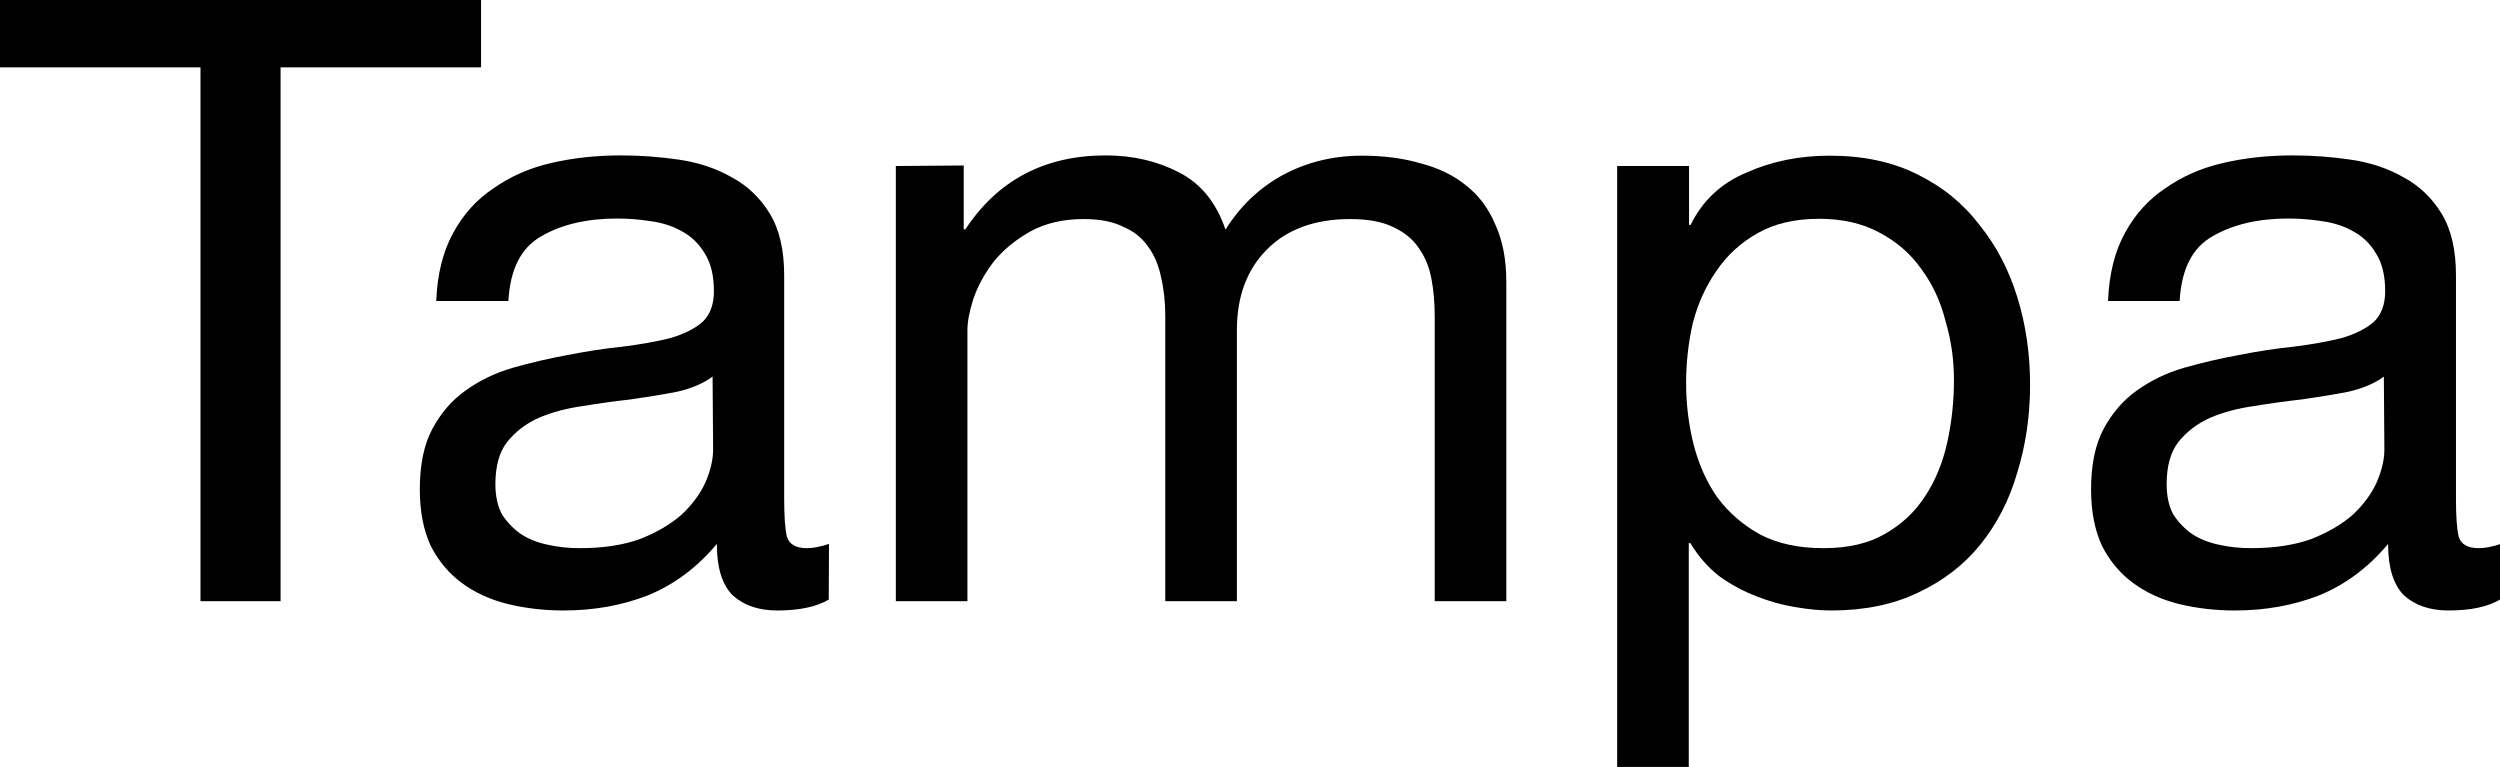
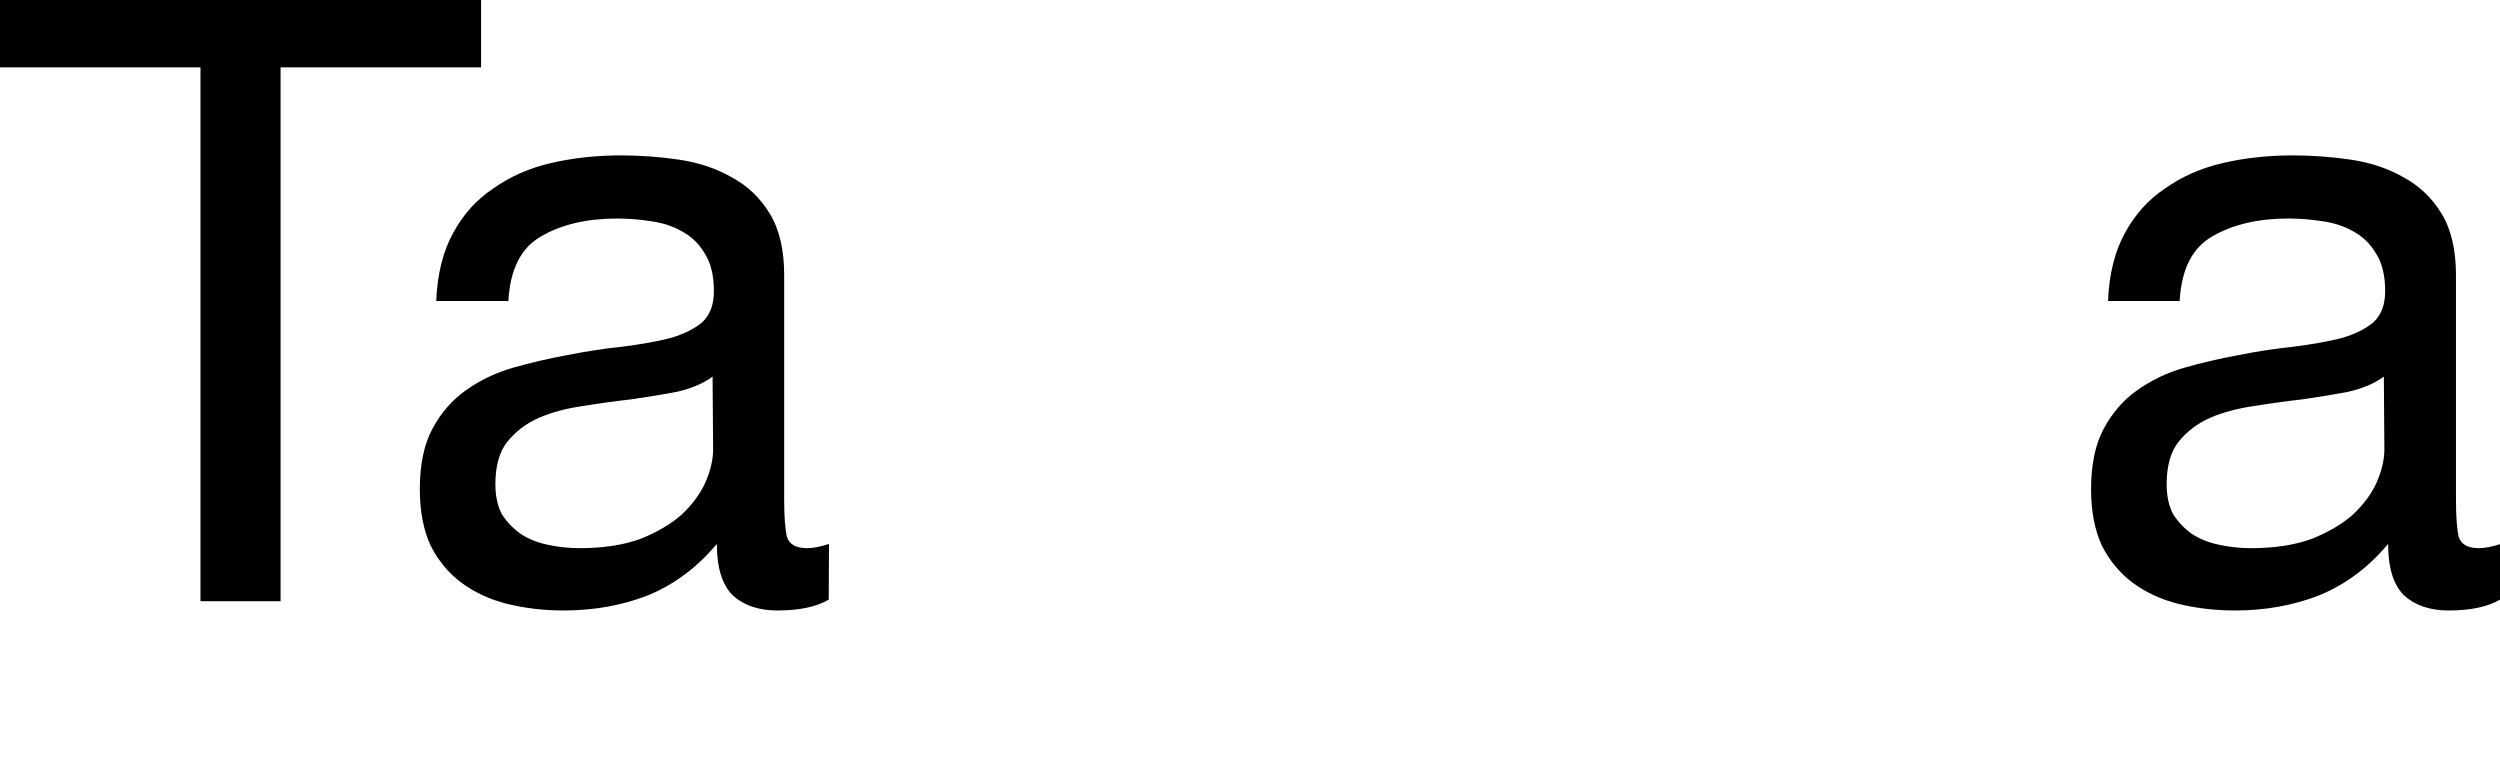
<svg xmlns="http://www.w3.org/2000/svg" width="9.427mm" height="2.892mm" viewBox="0 0 9.427 2.892" version="1.1" id="svg8">
  <defs id="defs2" />
  <g id="layer1" transform="translate(-97.524,-135.605)">
    <g id="text12" style="font-style:normal;font-variant:normal;font-weight:normal;font-stretch:normal;font-size:3.175px;line-height:1.25;font-family:'Helvetica Neue';-inkscape-font-specification:'Helvetica Neue, Normal';font-variant-ligatures:normal;font-variant-caps:normal;font-variant-numeric:normal;font-feature-settings:normal;text-align:start;letter-spacing:0px;word-spacing:0px;writing-mode:lr-tb;text-anchor:start;fill:#000000;fill-opacity:1;stroke:none;stroke-width:0.265">
      <path id="path10" style="font-style:normal;font-variant:normal;font-weight:normal;font-stretch:normal;font-size:3.175px;font-family:'Helvetica Neue';-inkscape-font-specification:'Helvetica Neue, Normal';font-variant-ligatures:normal;font-variant-caps:normal;font-variant-numeric:normal;font-feature-settings:normal;text-align:start;writing-mode:lr-tb;text-anchor:start;stroke-width:0.265" d="m 98.28,135.859 v 2.013 h 0.302 v -2.013 h 0.756 v -0.254 H 97.524 v 0.254 z" />
      <path id="path12" style="font-style:normal;font-variant:normal;font-weight:normal;font-stretch:normal;font-size:3.175px;font-family:'Helvetica Neue';-inkscape-font-specification:'Helvetica Neue, Normal';font-variant-ligatures:normal;font-variant-caps:normal;font-variant-numeric:normal;font-feature-settings:normal;text-align:start;writing-mode:lr-tb;text-anchor:start;stroke-width:0.265" d="m 100.649,137.866 q -0.07,0.041 -0.194,0.041 -0.105,0 -0.168,-0.057 -0.06,-0.06 -0.06,-0.194 -0.111,0.133 -0.26,0.194 -0.146,0.057 -0.318,0.057 -0.111,0 -0.213,-0.025 -0.098,-0.025 -0.171,-0.079 -0.073,-0.054 -0.117,-0.14 -0.041,-0.089 -0.041,-0.213 0,-0.14 0.048,-0.229 0.048,-0.089 0.124,-0.143 0.079,-0.057 0.178,-0.086 0.102,-0.029 0.206,-0.048 0.111,-0.022 0.21,-0.032 0.102,-0.013 0.178,-0.032 0.076,-0.022 0.121,-0.06 0.044,-0.041 0.044,-0.117 0,-0.089 -0.035,-0.143 -0.032,-0.054 -0.086,-0.083 -0.051,-0.029 -0.117,-0.038 -0.064,-0.01 -0.127,-0.01 -0.171,0 -0.286,0.067 -0.114,0.064 -0.124,0.244 H 99.169 q 0.006,-0.152 0.064,-0.257 0.057,-0.105 0.152,-0.168 0.095,-0.067 0.216,-0.095 0.124,-0.029 0.264,-0.029 0.111,0 0.219,0.016 0.111,0.016 0.2,0.067 0.089,0.048 0.143,0.137 0.054,0.089 0.054,0.232 v 0.845 q 0,0.095 0.01,0.14 0.013,0.044 0.076,0.044 0.035,0 0.083,-0.016 z m -0.438,-0.841 q -0.051,0.038 -0.133,0.057 -0.083,0.016 -0.175,0.029 -0.089,0.01 -0.181,0.025 -0.092,0.013 -0.165,0.044 -0.073,0.032 -0.121,0.092 -0.044,0.057 -0.044,0.159 0,0.067 0.025,0.114 0.029,0.044 0.07,0.073 0.044,0.029 0.102,0.041 0.057,0.013 0.121,0.013 0.133,0 0.229,-0.035 0.095,-0.038 0.156,-0.092 0.06,-0.057 0.089,-0.121 0.029,-0.067 0.029,-0.124 z" />
-       <path id="path14" style="font-style:normal;font-variant:normal;font-weight:normal;font-stretch:normal;font-size:3.175px;font-family:'Helvetica Neue';-inkscape-font-specification:'Helvetica Neue, Normal';font-variant-ligatures:normal;font-variant-caps:normal;font-variant-numeric:normal;font-feature-settings:normal;text-align:start;writing-mode:lr-tb;text-anchor:start;stroke-width:0.265" d="m 100.902,136.231 v 1.641 h 0.27 v -1.022 q 0,-0.048 0.022,-0.117 0.025,-0.073 0.076,-0.14 0.054,-0.067 0.137,-0.114 0.086,-0.048 0.203,-0.048 0.092,0 0.149,0.029 0.06,0.025 0.095,0.076 0.035,0.048 0.048,0.114 0.016,0.067 0.016,0.146 v 1.076 h 0.27 v -1.022 q 0,-0.191 0.114,-0.305 0.114,-0.114 0.314,-0.114 0.098,0 0.159,0.029 0.064,0.029 0.098,0.079 0.035,0.048 0.048,0.114 0.013,0.067 0.013,0.143 v 1.076 h 0.27 v -1.203 q 0,-0.127 -0.041,-0.216 -0.038,-0.092 -0.111,-0.149 -0.07,-0.057 -0.171,-0.083 -0.098,-0.029 -0.222,-0.029 -0.162,0 -0.298,0.073 -0.133,0.073 -0.216,0.206 -0.051,-0.152 -0.175,-0.216 -0.124,-0.064 -0.276,-0.064 -0.346,0 -0.53,0.279 h -0.006 v -0.241 z" />
-       <path id="path16" style="font-style:normal;font-variant:normal;font-weight:normal;font-stretch:normal;font-size:3.175px;font-family:'Helvetica Neue';-inkscape-font-specification:'Helvetica Neue, Normal';font-variant-ligatures:normal;font-variant-caps:normal;font-variant-numeric:normal;font-feature-settings:normal;text-align:start;writing-mode:lr-tb;text-anchor:start;stroke-width:0.265" d="m 103.622,136.231 v 2.267 h 0.27 v -0.845 h 0.006 q 0.044,0.073 0.108,0.124 0.067,0.048 0.14,0.076 0.073,0.029 0.146,0.041 0.076,0.013 0.137,0.013 0.187,0 0.327,-0.067 0.143,-0.067 0.235,-0.181 0.095,-0.117 0.14,-0.273 0.048,-0.156 0.048,-0.33 0,-0.175 -0.048,-0.33 -0.048,-0.156 -0.143,-0.273 -0.092,-0.121 -0.235,-0.191 -0.14,-0.07 -0.33,-0.07 -0.171,0 -0.314,0.064 -0.143,0.06 -0.21,0.197 h -0.006 v -0.222 z m 1.27,0.806 q 0,0.121 -0.025,0.235 -0.025,0.114 -0.083,0.203 -0.057,0.089 -0.152,0.143 -0.092,0.054 -0.232,0.054 -0.14,0 -0.238,-0.051 -0.098,-0.054 -0.162,-0.14 -0.06,-0.086 -0.089,-0.197 -0.029,-0.114 -0.029,-0.235 0,-0.114 0.025,-0.225 0.029,-0.111 0.089,-0.197 0.06,-0.089 0.156,-0.143 0.095,-0.054 0.232,-0.054 0.13,0 0.225,0.051 0.098,0.051 0.159,0.137 0.064,0.086 0.092,0.197 0.032,0.108 0.032,0.222 z" />
      <path id="path18" style="font-style:normal;font-variant:normal;font-weight:normal;font-stretch:normal;font-size:3.175px;font-family:'Helvetica Neue';-inkscape-font-specification:'Helvetica Neue, Normal';font-variant-ligatures:normal;font-variant-caps:normal;font-variant-numeric:normal;font-feature-settings:normal;text-align:start;writing-mode:lr-tb;text-anchor:start;stroke-width:0.265" d="m 106.951,137.866 q -0.07,0.041 -0.194,0.041 -0.105,0 -0.168,-0.057 -0.06,-0.06 -0.06,-0.194 -0.111,0.133 -0.26,0.194 -0.146,0.057 -0.318,0.057 -0.111,0 -0.213,-0.025 -0.098,-0.025 -0.171,-0.079 -0.073,-0.054 -0.117,-0.14 -0.041,-0.089 -0.041,-0.213 0,-0.14 0.048,-0.229 0.048,-0.089 0.124,-0.143 0.079,-0.057 0.178,-0.086 0.102,-0.029 0.206,-0.048 0.111,-0.022 0.21,-0.032 0.102,-0.013 0.178,-0.032 0.076,-0.022 0.121,-0.06 0.044,-0.041 0.044,-0.117 0,-0.089 -0.035,-0.143 -0.032,-0.054 -0.086,-0.083 -0.051,-0.029 -0.117,-0.038 -0.064,-0.01 -0.127,-0.01 -0.171,0 -0.286,0.067 -0.114,0.064 -0.124,0.244 h -0.27 q 0.006,-0.152 0.064,-0.257 0.057,-0.105 0.152,-0.168 0.095,-0.067 0.216,-0.095 0.124,-0.029 0.264,-0.029 0.111,0 0.219,0.016 0.111,0.016 0.2,0.067 0.089,0.048 0.143,0.137 0.054,0.089 0.054,0.232 v 0.845 q 0,0.095 0.01,0.14 0.013,0.044 0.076,0.044 0.035,0 0.083,-0.016 z m -0.438,-0.841 q -0.051,0.038 -0.133,0.057 -0.083,0.016 -0.175,0.029 -0.089,0.01 -0.181,0.025 -0.092,0.013 -0.165,0.044 -0.073,0.032 -0.121,0.092 -0.044,0.057 -0.044,0.159 0,0.067 0.025,0.114 0.029,0.044 0.07,0.073 0.044,0.029 0.102,0.041 0.057,0.013 0.121,0.013 0.133,0 0.229,-0.035 0.095,-0.038 0.156,-0.092 0.06,-0.057 0.089,-0.121 0.029,-0.067 0.029,-0.124 z" />
    </g>
  </g>
</svg>